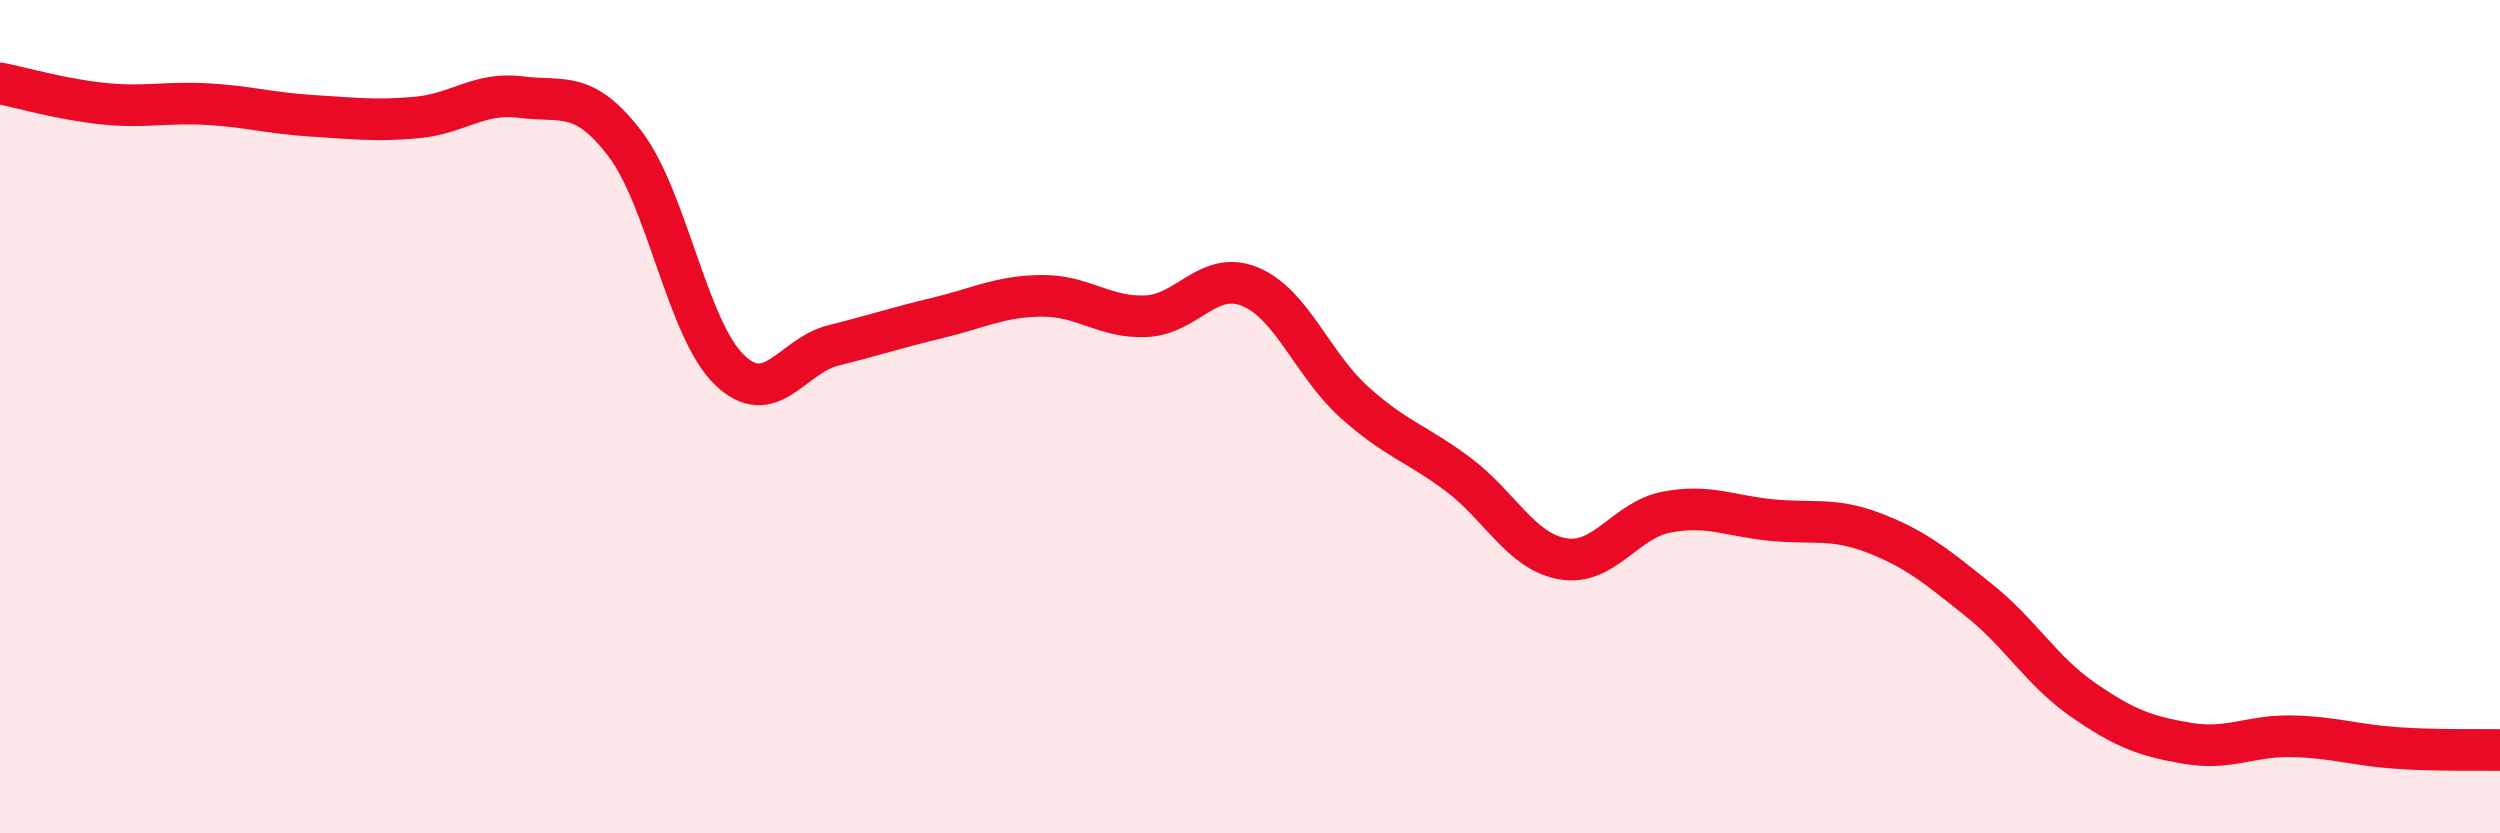
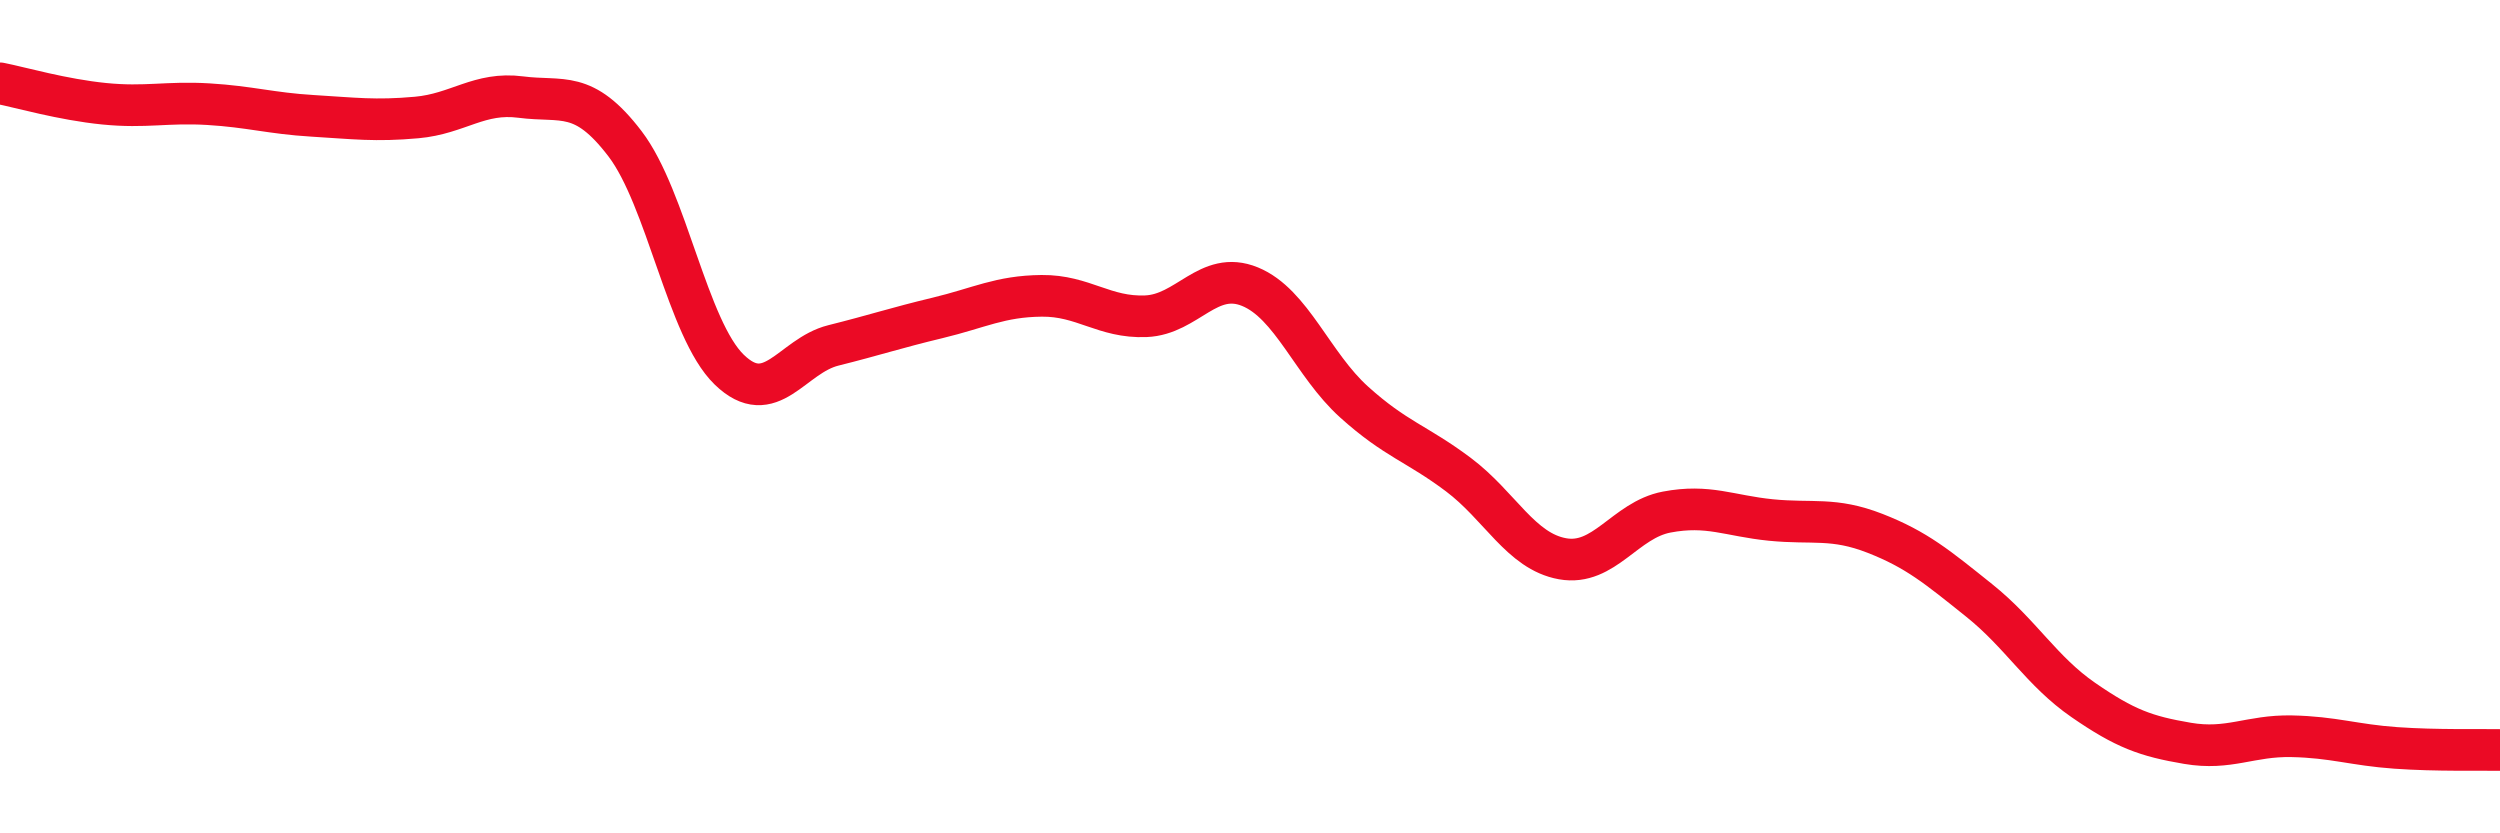
<svg xmlns="http://www.w3.org/2000/svg" width="60" height="20" viewBox="0 0 60 20">
-   <path d="M 0,2 C 0.5,2.1 1.5,2.39 2.5,2.49 C 3.5,2.59 4,2.44 5,2.5 C 6,2.56 6.5,2.72 7.5,2.78 C 8.5,2.84 9,2.91 10,2.82 C 11,2.73 11.5,2.2 12.5,2.33 C 13.5,2.46 14,2.14 15,3.45 C 16,4.76 16.5,7.9 17.5,8.87 C 18.5,9.84 19,8.54 20,8.29 C 21,8.04 21.5,7.87 22.5,7.63 C 23.5,7.39 24,7.11 25,7.1 C 26,7.09 26.5,7.63 27.5,7.59 C 28.5,7.55 29,6.47 30,6.88 C 31,7.29 31.5,8.75 32.5,9.65 C 33.5,10.55 34,10.64 35,11.39 C 36,12.14 36.5,13.23 37.5,13.41 C 38.5,13.59 39,12.48 40,12.29 C 41,12.1 41.5,12.38 42.5,12.48 C 43.5,12.58 44,12.41 45,12.8 C 46,13.19 46.5,13.61 47.5,14.41 C 48.5,15.21 49,16.11 50,16.8 C 51,17.49 51.5,17.67 52.5,17.84 C 53.5,18.01 54,17.65 55,17.67 C 56,17.69 56.5,17.88 57.5,17.95 C 58.5,18.02 59.5,17.99 60,18L60 20L0 20Z" fill="#EB0A25" opacity="0.1" stroke-linecap="round" stroke-linejoin="round" />
  <path d="M 0,2 C 0.5,2.1 1.5,2.39 2.5,2.49 C 3.5,2.59 4,2.44 5,2.5 C 6,2.56 6.5,2.72 7.5,2.78 C 8.5,2.84 9,2.91 10,2.82 C 11,2.73 11.5,2.2 12.5,2.33 C 13.5,2.46 14,2.14 15,3.45 C 16,4.76 16.5,7.9 17.5,8.87 C 18.5,9.84 19,8.54 20,8.29 C 21,8.04 21.5,7.87 22.5,7.63 C 23.5,7.39 24,7.11 25,7.1 C 26,7.09 26.5,7.63 27.5,7.59 C 28.5,7.55 29,6.47 30,6.88 C 31,7.29 31.5,8.75 32.5,9.65 C 33.5,10.55 34,10.64 35,11.39 C 36,12.14 36.5,13.23 37.5,13.41 C 38.5,13.59 39,12.48 40,12.29 C 41,12.1 41.5,12.38 42.5,12.48 C 43.5,12.58 44,12.41 45,12.8 C 46,13.19 46.5,13.61 47.5,14.41 C 48.5,15.21 49,16.11 50,16.8 C 51,17.49 51.5,17.67 52.5,17.84 C 53.5,18.01 54,17.65 55,17.67 C 56,17.69 56.5,17.88 57.5,17.95 C 58.5,18.02 59.5,17.99 60,18" stroke="#EB0A25" stroke-width="1" fill="none" stroke-linecap="round" stroke-linejoin="round" />
</svg>